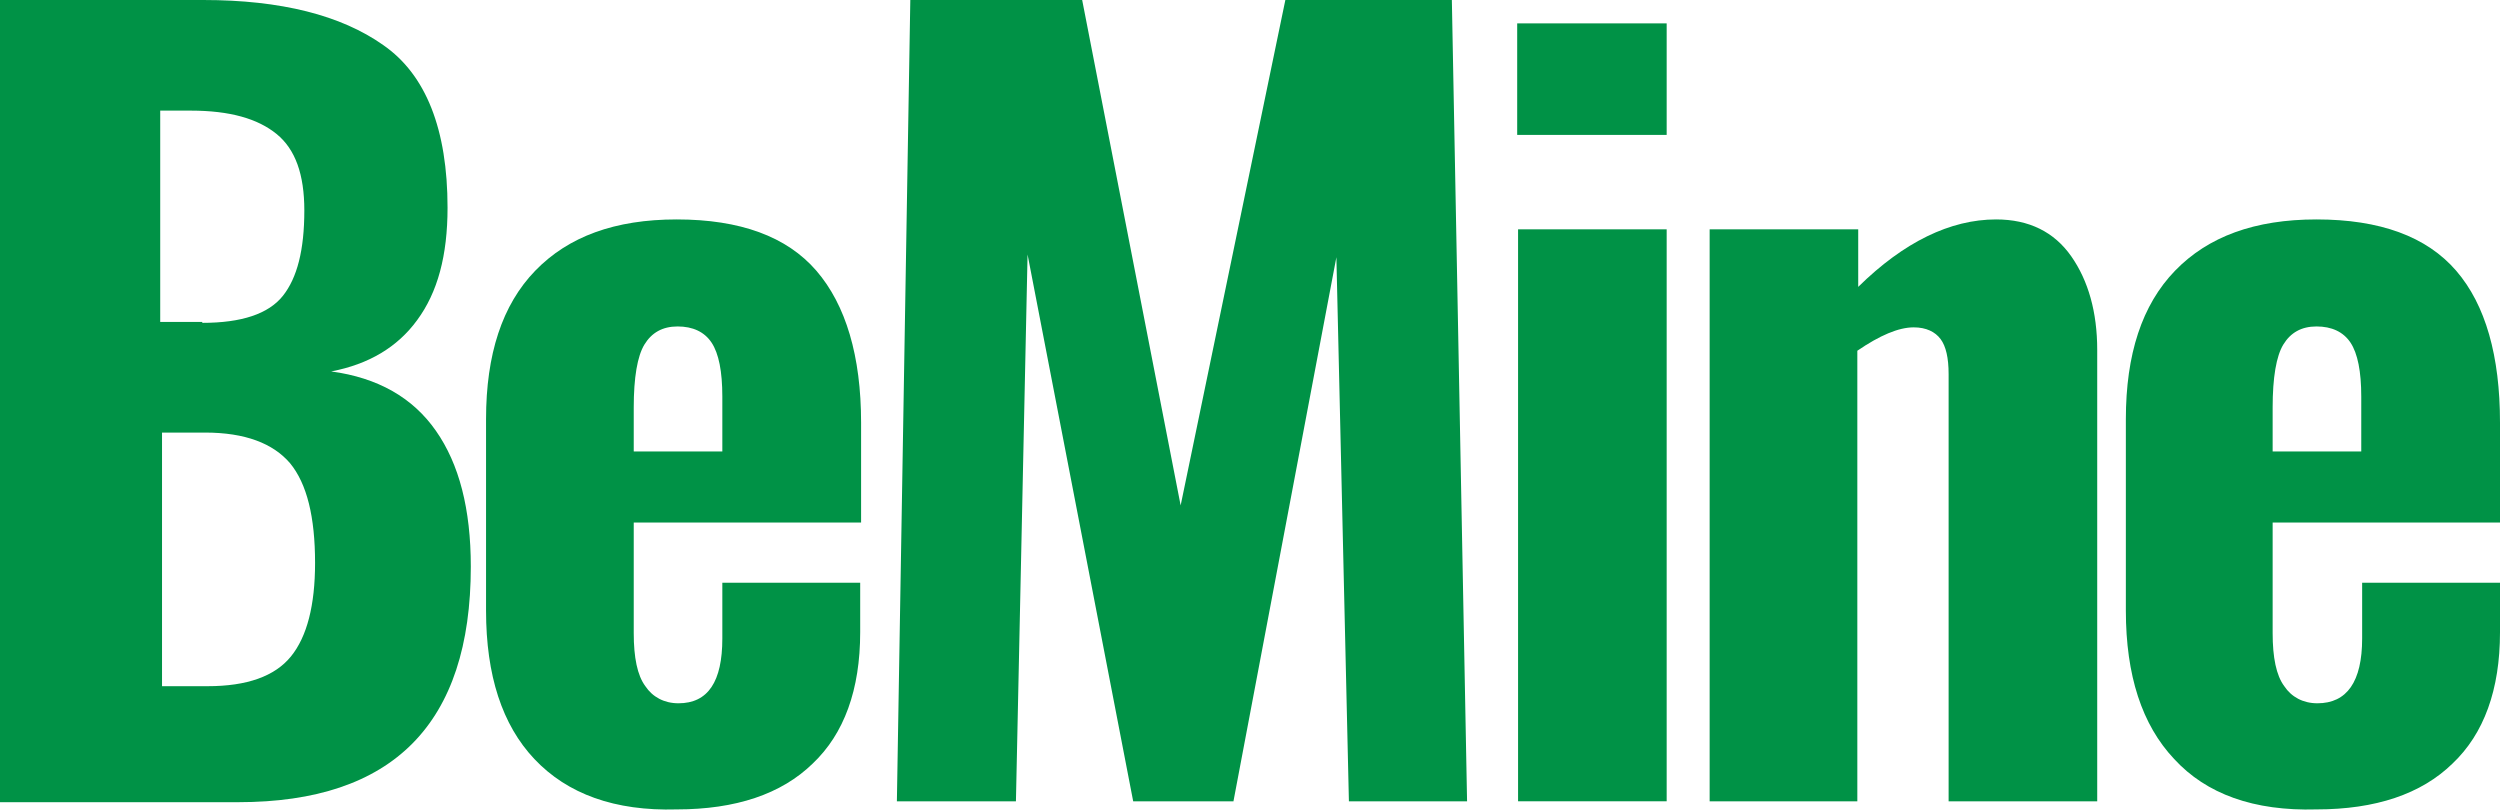
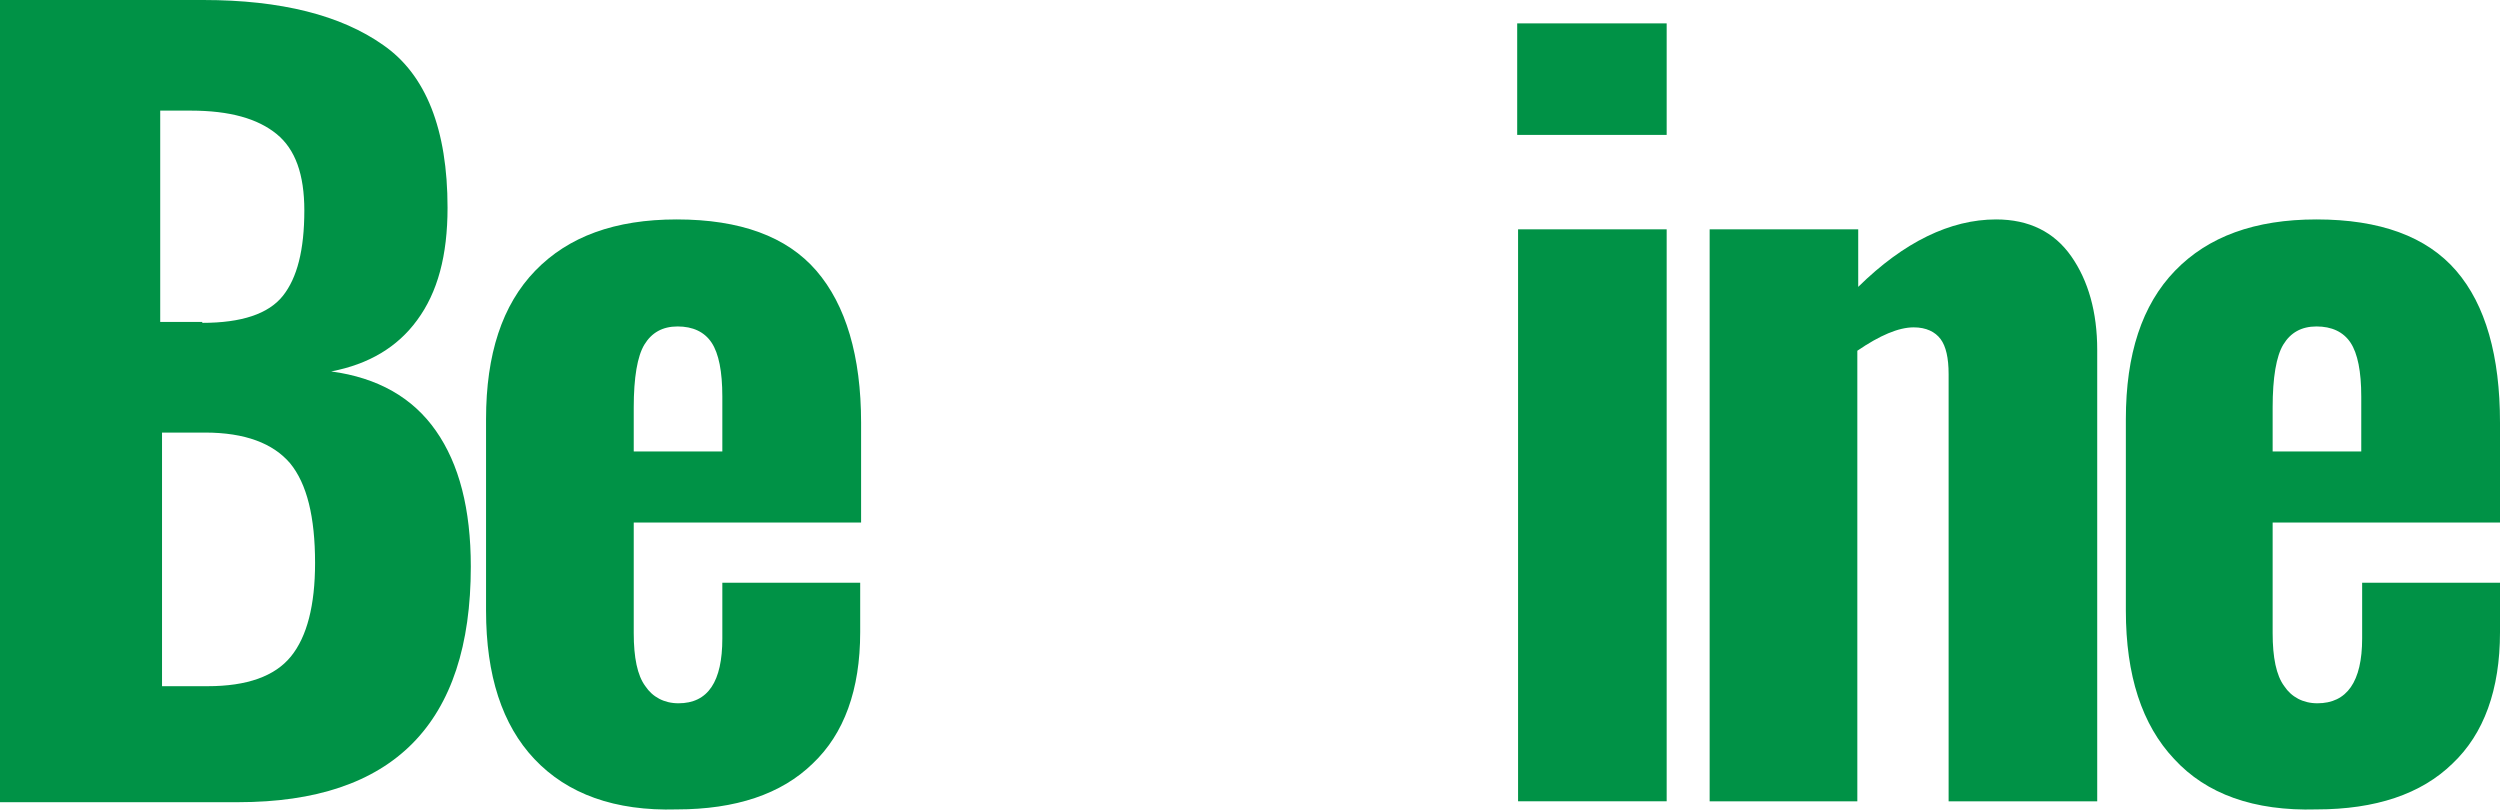
<svg xmlns="http://www.w3.org/2000/svg" width="105" height="34" viewBox="0 0 105 34" fill="none">
  <path d="M0 0H8.534C11.805 0 14.323 0.642 16.09 1.889C17.895 3.135 18.797 5.439 18.797 8.725C18.797 10.727 18.384 12.276 17.519 13.447C16.692 14.58 15.489 15.298 13.91 15.6C15.865 15.864 17.331 16.695 18.308 18.093C19.286 19.49 19.774 21.379 19.774 23.796C19.774 30.406 16.504 33.692 10 33.692H0V0ZM8.496 13.56C10.15 13.56 11.278 13.182 11.88 12.427C12.481 11.671 12.782 10.501 12.782 8.839C12.782 7.328 12.406 6.27 11.617 5.628C10.827 4.986 9.662 4.646 8.008 4.646H6.729V13.522H8.496V13.56ZM8.722 28.82C10.376 28.82 11.541 28.404 12.218 27.573C12.895 26.742 13.233 25.42 13.233 23.645C13.233 21.719 12.895 20.321 12.181 19.453C11.466 18.622 10.301 18.168 8.609 18.168H6.805V28.82H8.722Z" fill="#009246" />
  <path d="M22.444 31.879C21.09 30.444 20.414 28.367 20.414 25.647V17.602C20.414 14.882 21.09 12.805 22.481 11.369C23.872 9.934 25.827 9.216 28.421 9.216C31.09 9.216 33.045 9.934 34.286 11.369C35.526 12.805 36.166 14.958 36.166 17.753V21.945H26.617V26.591C26.617 27.611 26.767 28.367 27.105 28.82C27.406 29.273 27.895 29.538 28.496 29.538C29.737 29.538 30.338 28.631 30.338 26.818V24.476H36.128V26.554C36.128 28.971 35.451 30.822 34.135 32.068C32.82 33.352 30.902 33.995 28.421 33.995C25.827 34.07 23.835 33.352 22.444 31.879ZM30.338 18.961V16.657C30.338 15.6 30.188 14.844 29.887 14.391C29.587 13.938 29.098 13.711 28.459 13.711C27.82 13.711 27.369 13.976 27.068 14.467C26.767 14.958 26.617 15.864 26.617 17.111V18.961H30.338Z" fill="#009246" />
-   <path d="M38.233 0H45.451L49.587 21.228L53.985 0H60.978L61.617 33.655H56.654L56.128 10.803L51.805 33.655H47.594L43.158 10.689L42.669 33.655H37.669L38.233 0Z" fill="#009246" />
  <path d="M63.722 0.982H70V5.666H63.722V0.982ZM63.759 9.632H70V33.654H63.759V9.632Z" fill="#009246" />
  <path d="M71.842 9.632H78.045V12.049C79.963 10.161 81.918 9.216 83.835 9.216C85.226 9.216 86.278 9.745 86.993 10.765C87.707 11.785 88.083 13.107 88.083 14.693V33.655H81.842V15.713C81.842 15.033 81.73 14.542 81.504 14.24C81.278 13.938 80.902 13.749 80.376 13.749C79.737 13.749 78.948 14.089 78.008 14.731V33.655H71.805V9.632H71.842Z" fill="#009246" />
  <path d="M91.316 31.879C89.962 30.444 89.286 28.367 89.286 25.647V17.602C89.286 14.882 89.962 12.805 91.353 11.369C92.744 9.934 94.699 9.216 97.293 9.216C99.962 9.216 101.917 9.934 103.158 11.369C104.398 12.805 105 14.958 105 17.753V21.945H95.451V26.591C95.451 27.611 95.601 28.367 95.94 28.82C96.24 29.273 96.729 29.538 97.331 29.538C98.571 29.538 99.21 28.631 99.21 26.818V24.476H105V26.554C105 28.971 104.323 30.822 103.007 32.068C101.692 33.352 99.774 33.995 97.293 33.995C94.662 34.07 92.669 33.352 91.316 31.879ZM99.173 18.961V16.657C99.173 15.6 99.022 14.844 98.722 14.391C98.421 13.938 97.932 13.711 97.293 13.711C96.654 13.711 96.203 13.976 95.902 14.467C95.601 14.958 95.451 15.864 95.451 17.111V18.961H99.173Z" fill="#009246" />
</svg>